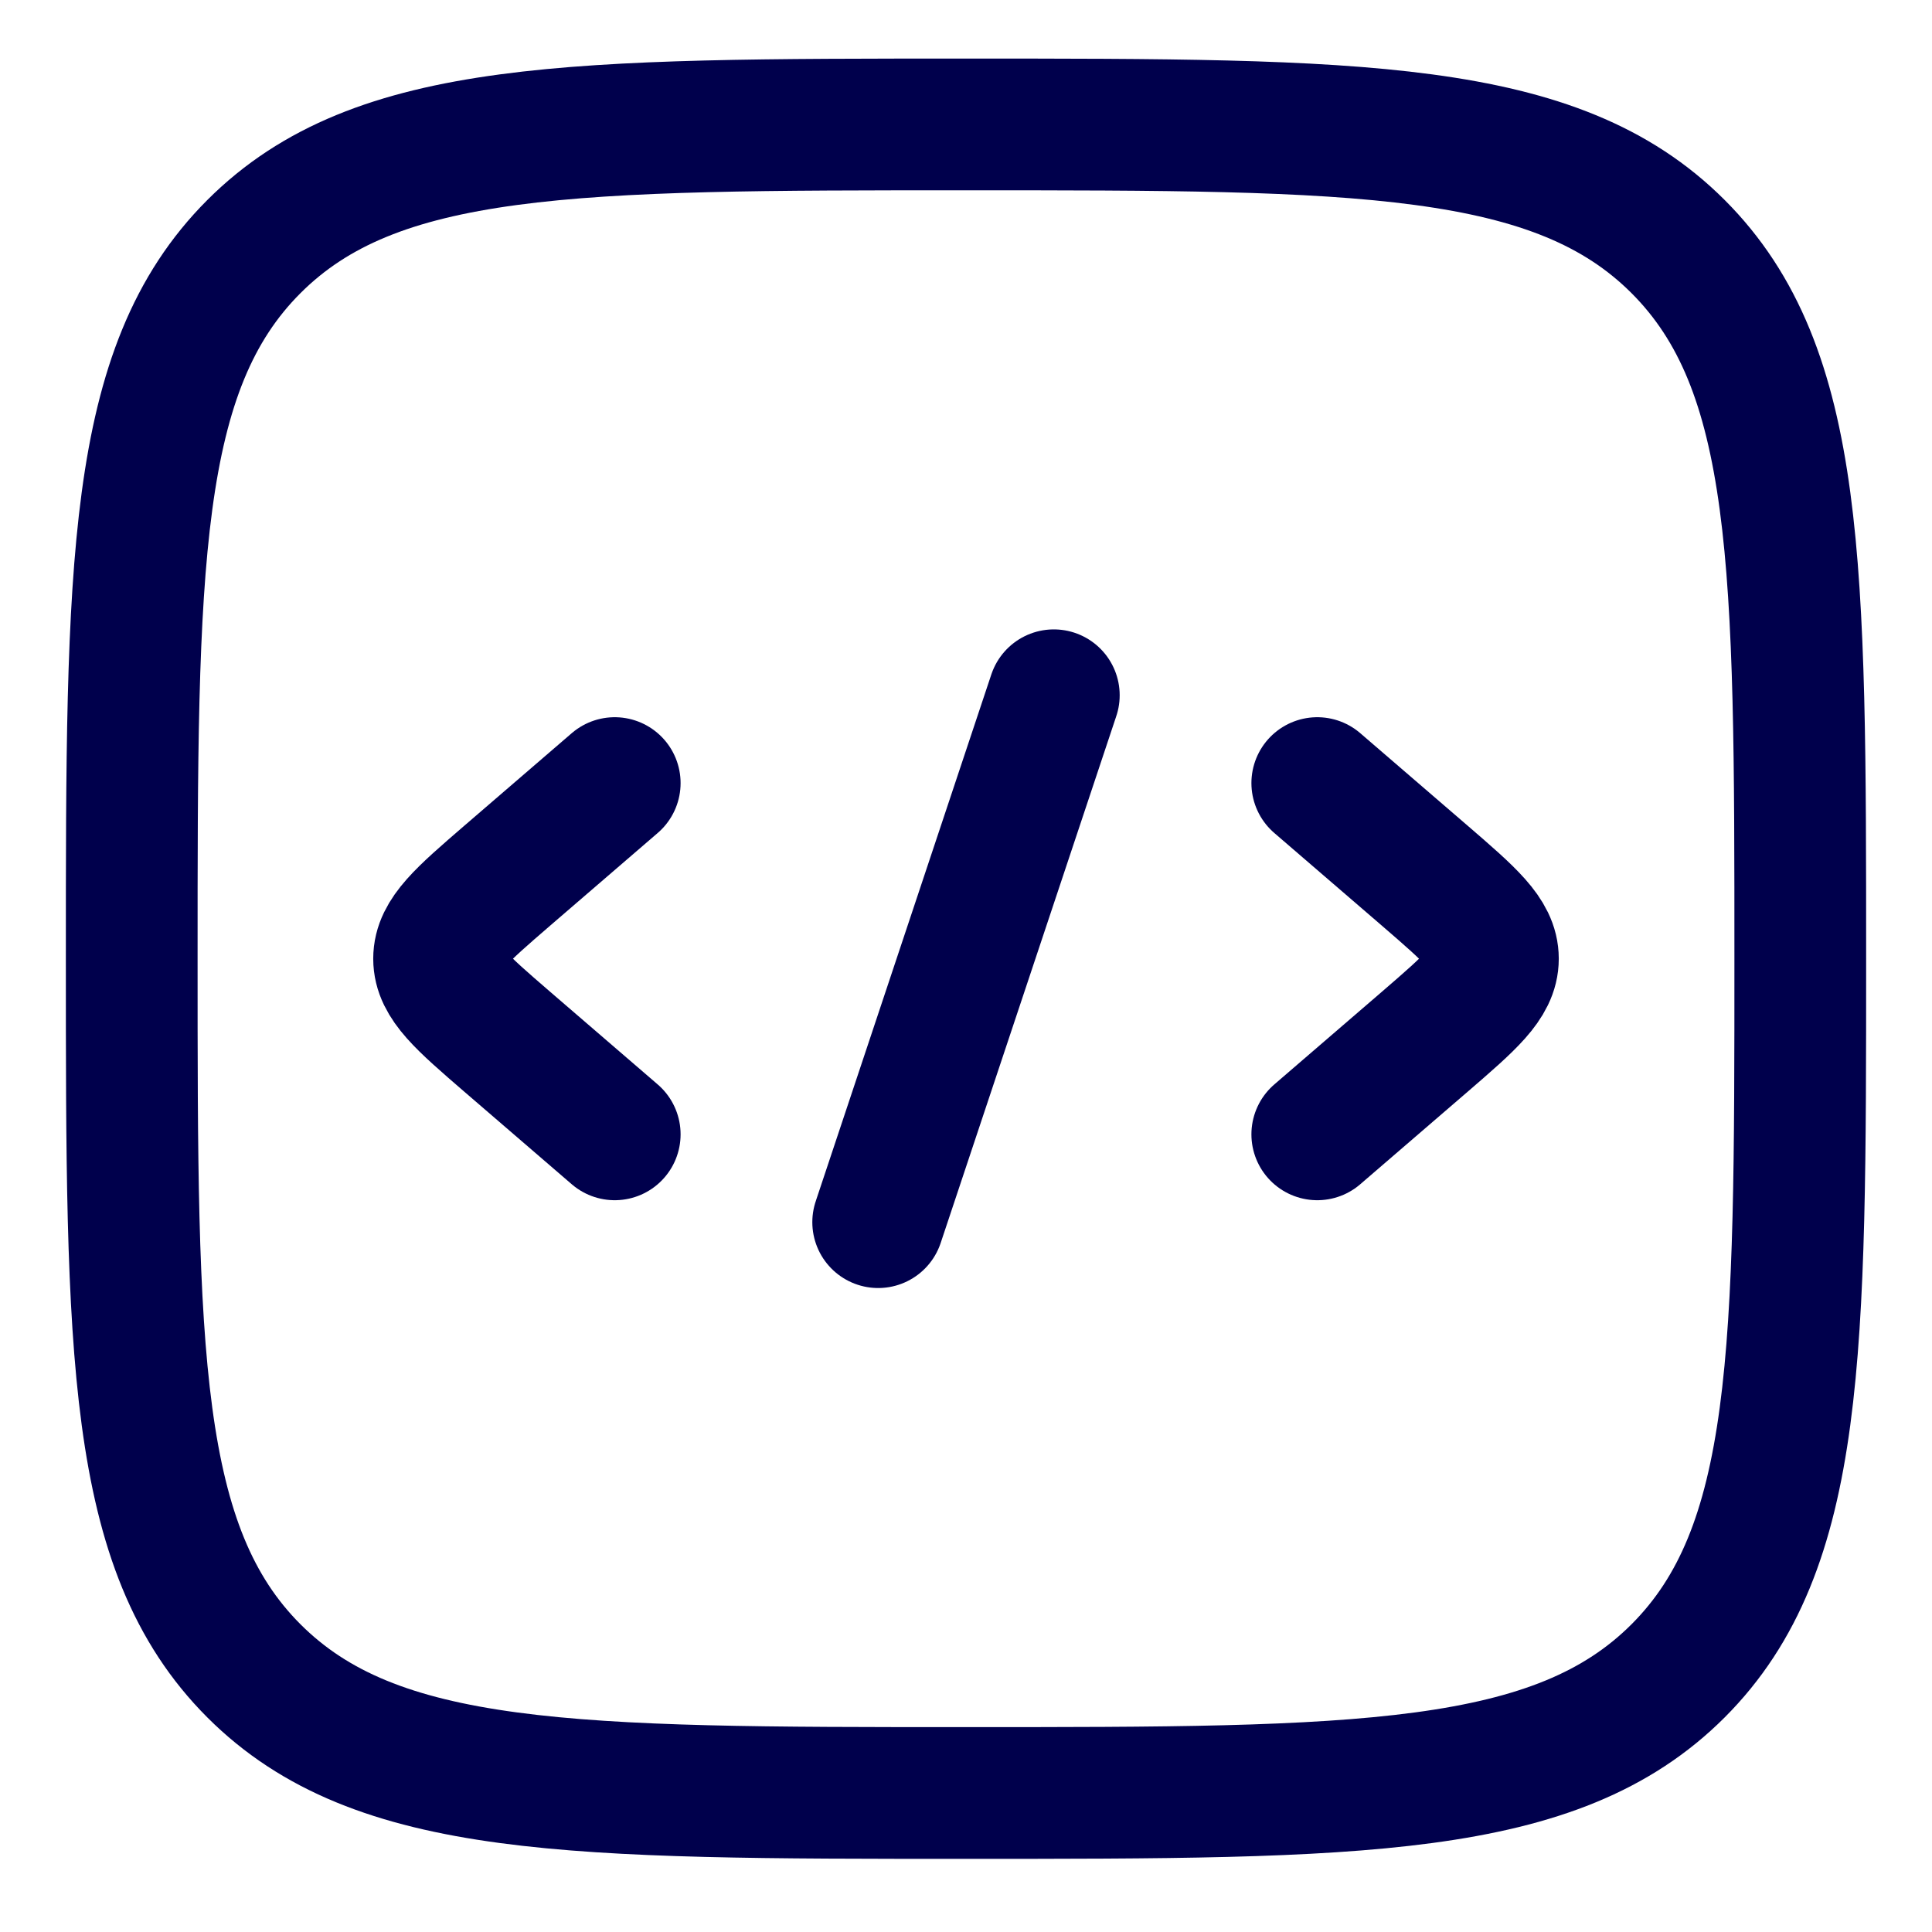
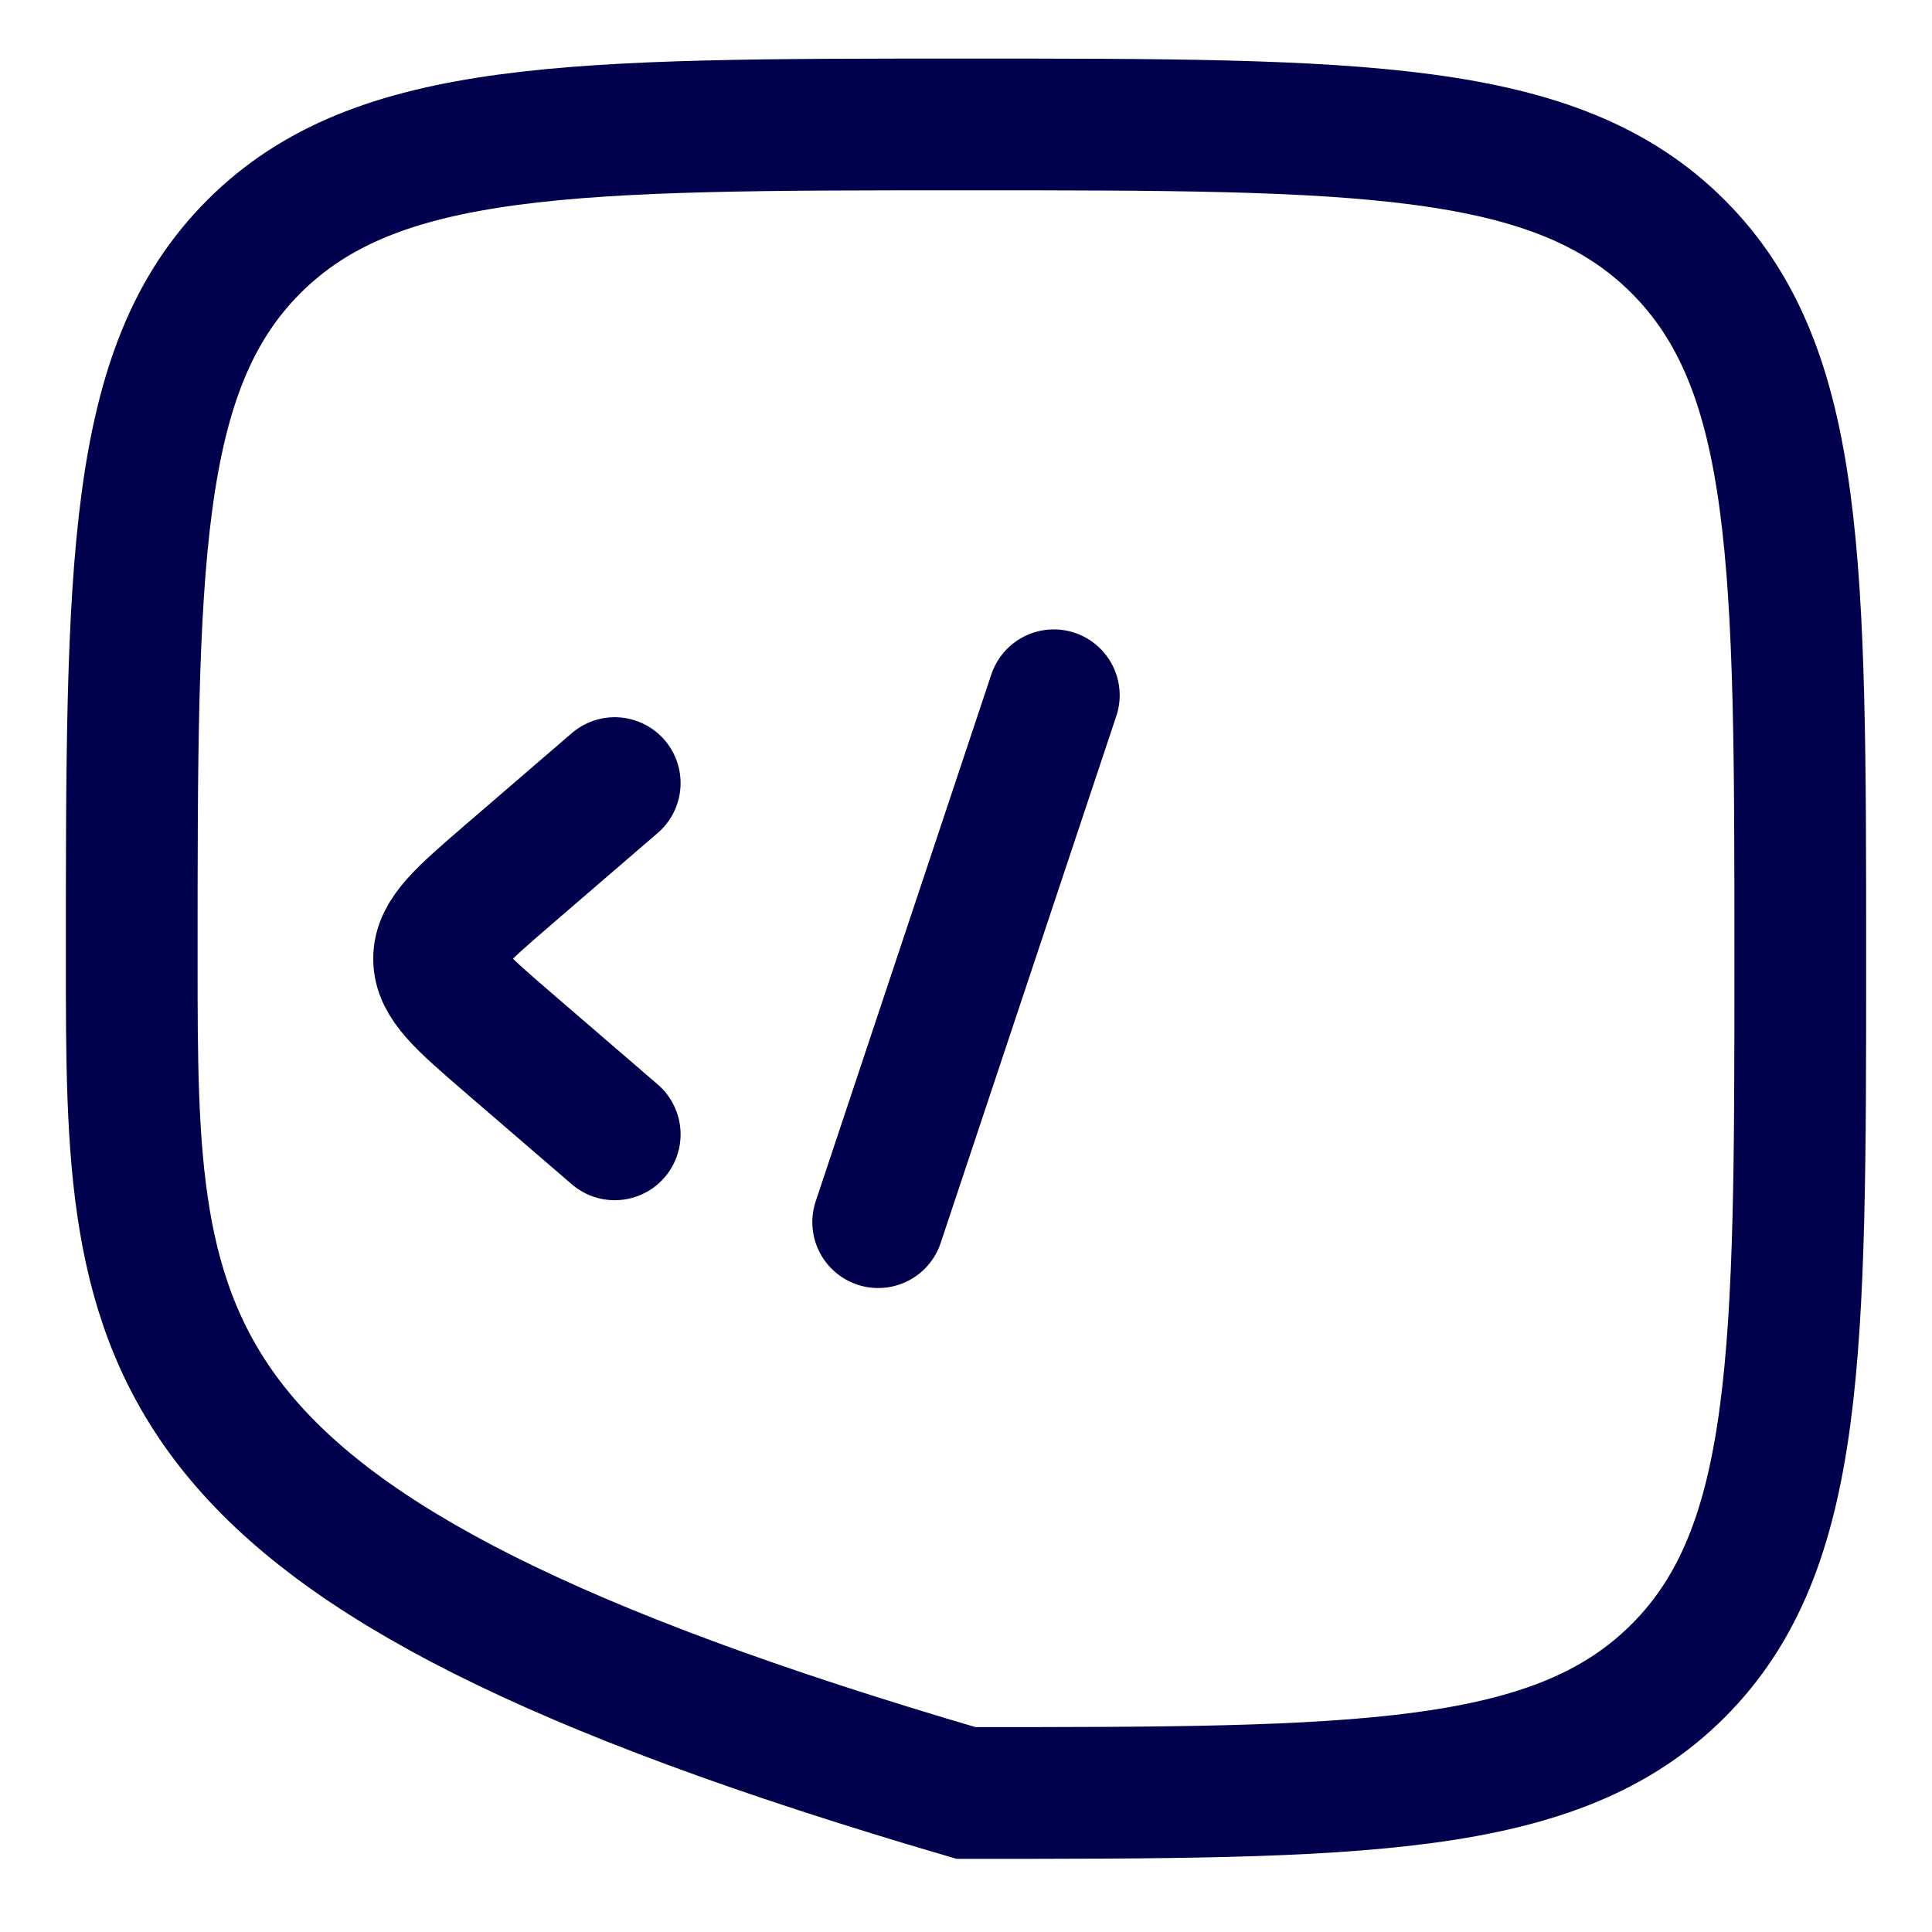
<svg xmlns="http://www.w3.org/2000/svg" width="22" height="22" viewBox="0 0 22 22" fill="none">
-   <path d="M15 8.917L16.227 9.974C16.742 10.419 17 10.641 17 10.917C17 11.193 16.742 11.415 16.227 11.86L15 12.917" stroke="#00004C" stroke-width="1.5" stroke-linecap="round" stroke-linejoin="round" />
  <path d="M7 8.917L5.773 9.974C5.258 10.419 5 10.641 5 10.917C5 11.193 5.258 11.415 5.773 11.86L7 12.917" stroke="#00004C" stroke-width="1.5" stroke-linecap="round" stroke-linejoin="round" />
  <path d="M12 7.917L10 13.917" stroke="#00004C" stroke-width="1.5" stroke-linecap="round" stroke-linejoin="round" />
-   <path d="M1.5 10.917C1.5 6.439 1.5 4.199 2.891 2.808C4.282 1.417 6.522 1.417 11 1.417C15.478 1.417 17.718 1.417 19.109 2.808C20.5 4.199 20.5 6.439 20.5 10.917C20.5 15.395 20.5 17.634 19.109 19.026C17.718 20.417 15.478 20.417 11 20.417C6.522 20.417 4.282 20.417 2.891 19.026C1.5 17.634 1.5 15.395 1.5 10.917Z" stroke="#00004C" stroke-width="1.5" />
+   <path d="M1.5 10.917C1.5 6.439 1.5 4.199 2.891 2.808C4.282 1.417 6.522 1.417 11 1.417C15.478 1.417 17.718 1.417 19.109 2.808C20.5 4.199 20.5 6.439 20.5 10.917C20.5 15.395 20.5 17.634 19.109 19.026C17.718 20.417 15.478 20.417 11 20.417C1.5 17.634 1.5 15.395 1.5 10.917Z" stroke="#00004C" stroke-width="1.5" />
</svg>